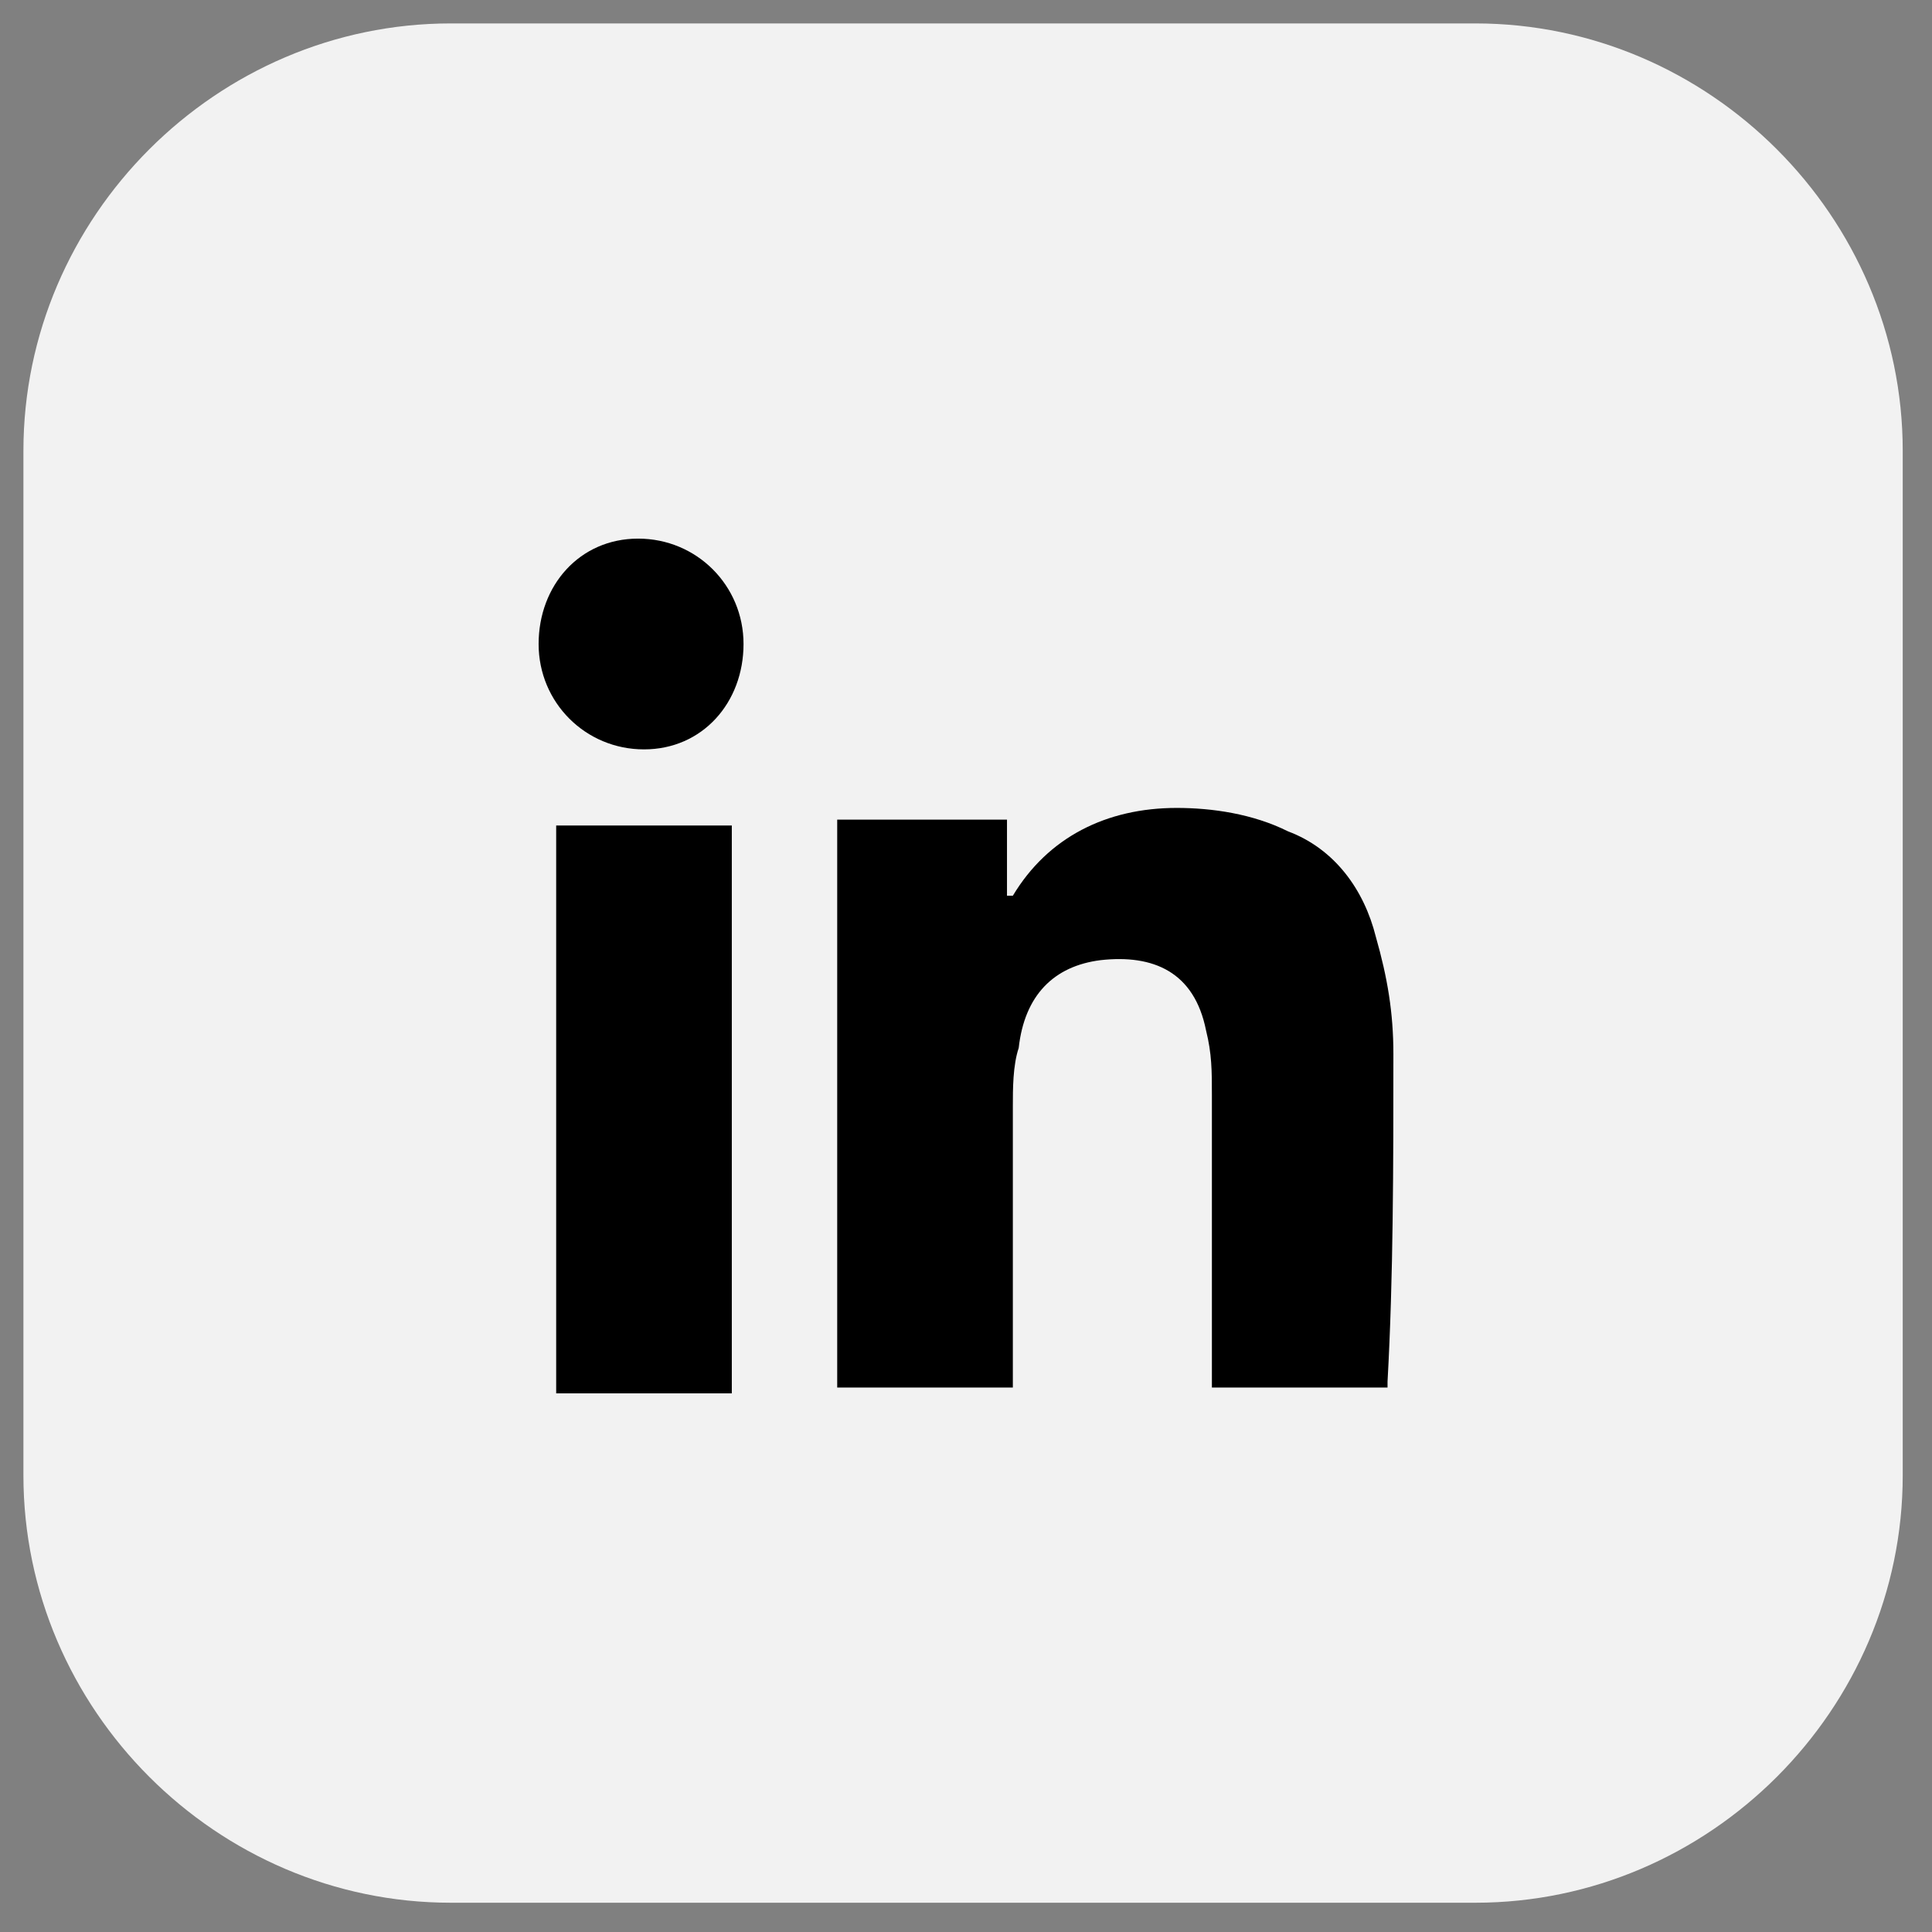
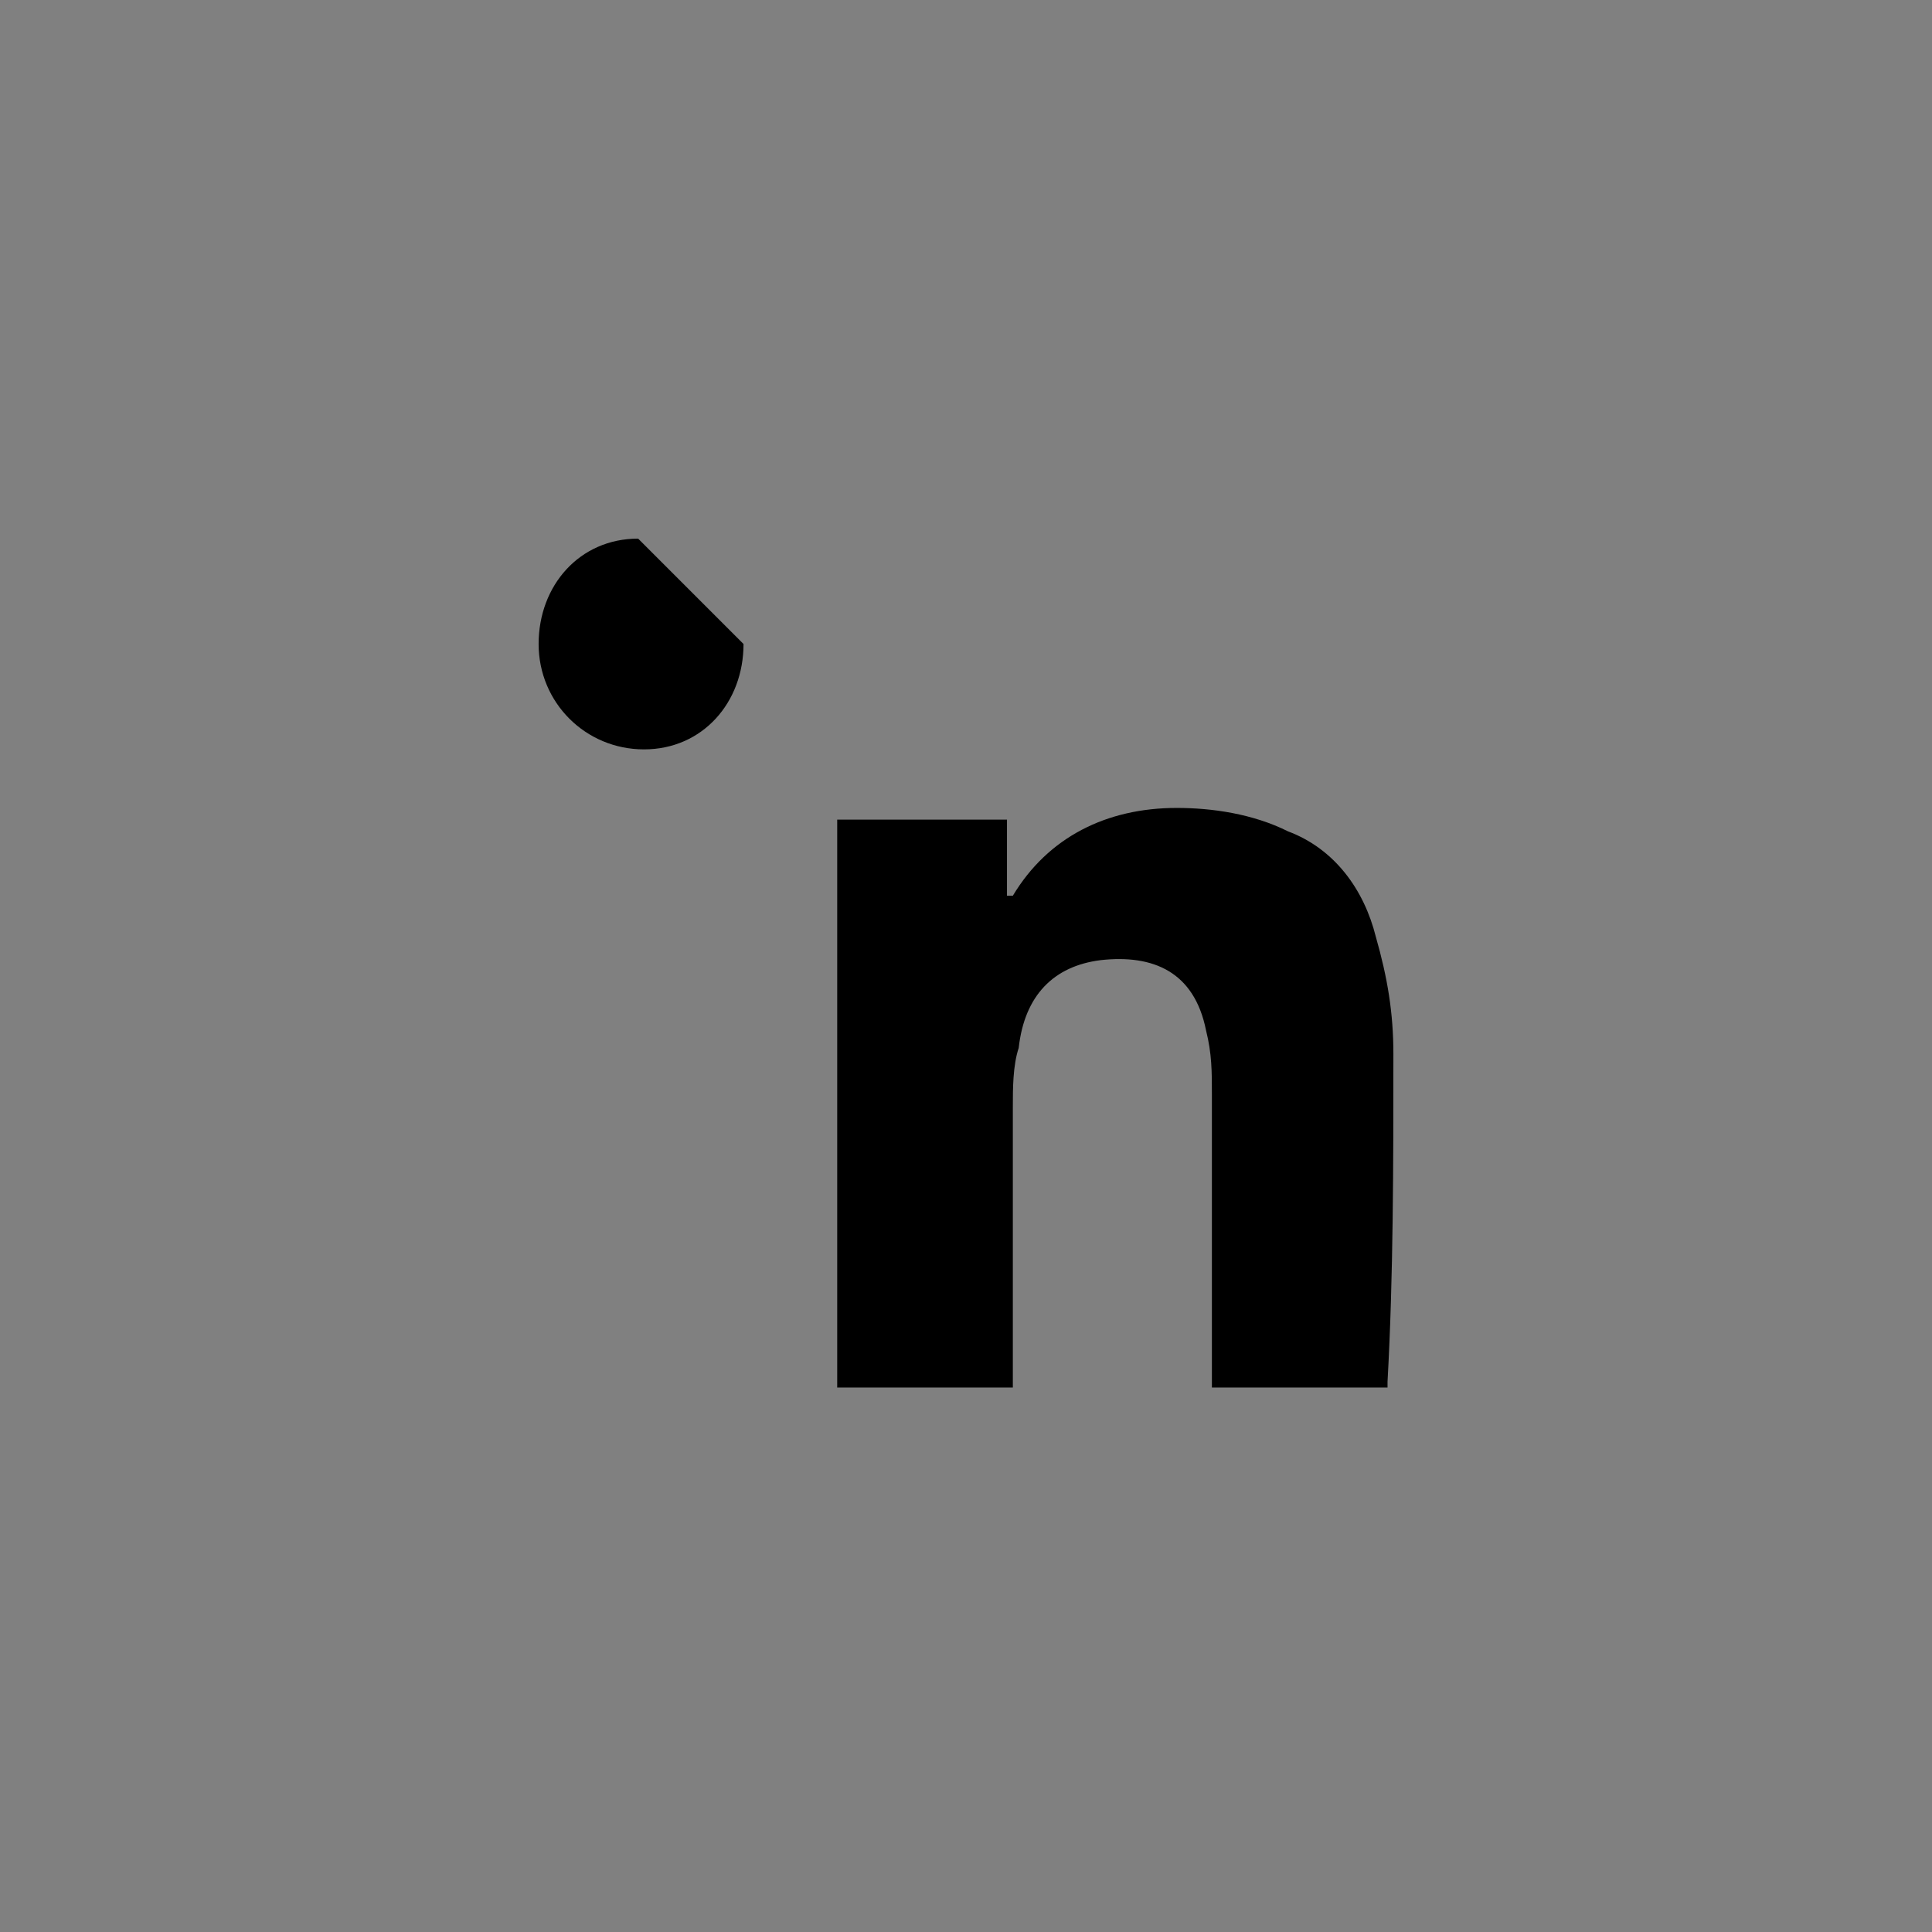
<svg xmlns="http://www.w3.org/2000/svg" version="1.1" id="Layer_1" x="0px" y="0px" viewBox="0 0 33 33" style="enable-background:new 0 0 33 33;" xml:space="preserve">
  <rect x="0" y="0" width="33" height="33" fill="#808080" stroke="none" />
  <style type="text/css">
	.st0{fill:#F2F2F2;}
</style>
-   <path class="st0" d="M7.7,0.4h17.5c4,0,7.3,3.3,7.3,7.3v17.5c0,4-3.3,7.3-7.3,7.3H7.7c-4,0-7.3-3.3-7.3-7.3V7.7  C0.4,3.7,3.7,0.4,7.7,0.4z" />
  <g>
    <path d="M23.8,18c0-0.7-0.1-1.3-0.3-2c-0.2-0.8-0.7-1.5-1.5-1.8c-0.6-0.3-1.3-0.4-1.9-0.4c-1.2,0-2.2,0.5-2.8,1.5c0,0,0,0-0.1,0   c0-0.4,0-0.9,0-1.3c-1,0-1.9,0-2.9,0c0,3.3,0,6.5,0,9.7c1,0,2,0,3,0c0-0.1,0-0.2,0-0.2c0-1.5,0-3,0-4.6c0-0.3,0-0.7,0.1-1   c0.1-0.9,0.6-1.4,1.4-1.5c0.9-0.1,1.6,0.2,1.8,1.2c0.1,0.4,0.1,0.7,0.1,1.1c0,1.6,0,3.2,0,4.8c0,0.1,0,0.1,0,0.2c1,0,2,0,3,0   c0,0,0-0.1,0-0.1C23.8,21.8,23.8,19.9,23.8,18z" />
-     <path d="M9.5,23.8c1,0,2,0,3,0c0-3.3,0-6.5,0-9.7c-1,0-2,0-3,0C9.5,17.3,9.5,20.6,9.5,23.8z" />
-     <path d="M10.9,9.2c-1,0-1.7,0.8-1.7,1.8c0,1,0.8,1.8,1.8,1.8c1,0,1.7-0.8,1.7-1.8C12.7,10,11.9,9.2,10.9,9.2z" />
+     <path d="M10.9,9.2c-1,0-1.7,0.8-1.7,1.8c0,1,0.8,1.8,1.8,1.8c1,0,1.7-0.8,1.7-1.8z" />
  </g>
</svg>